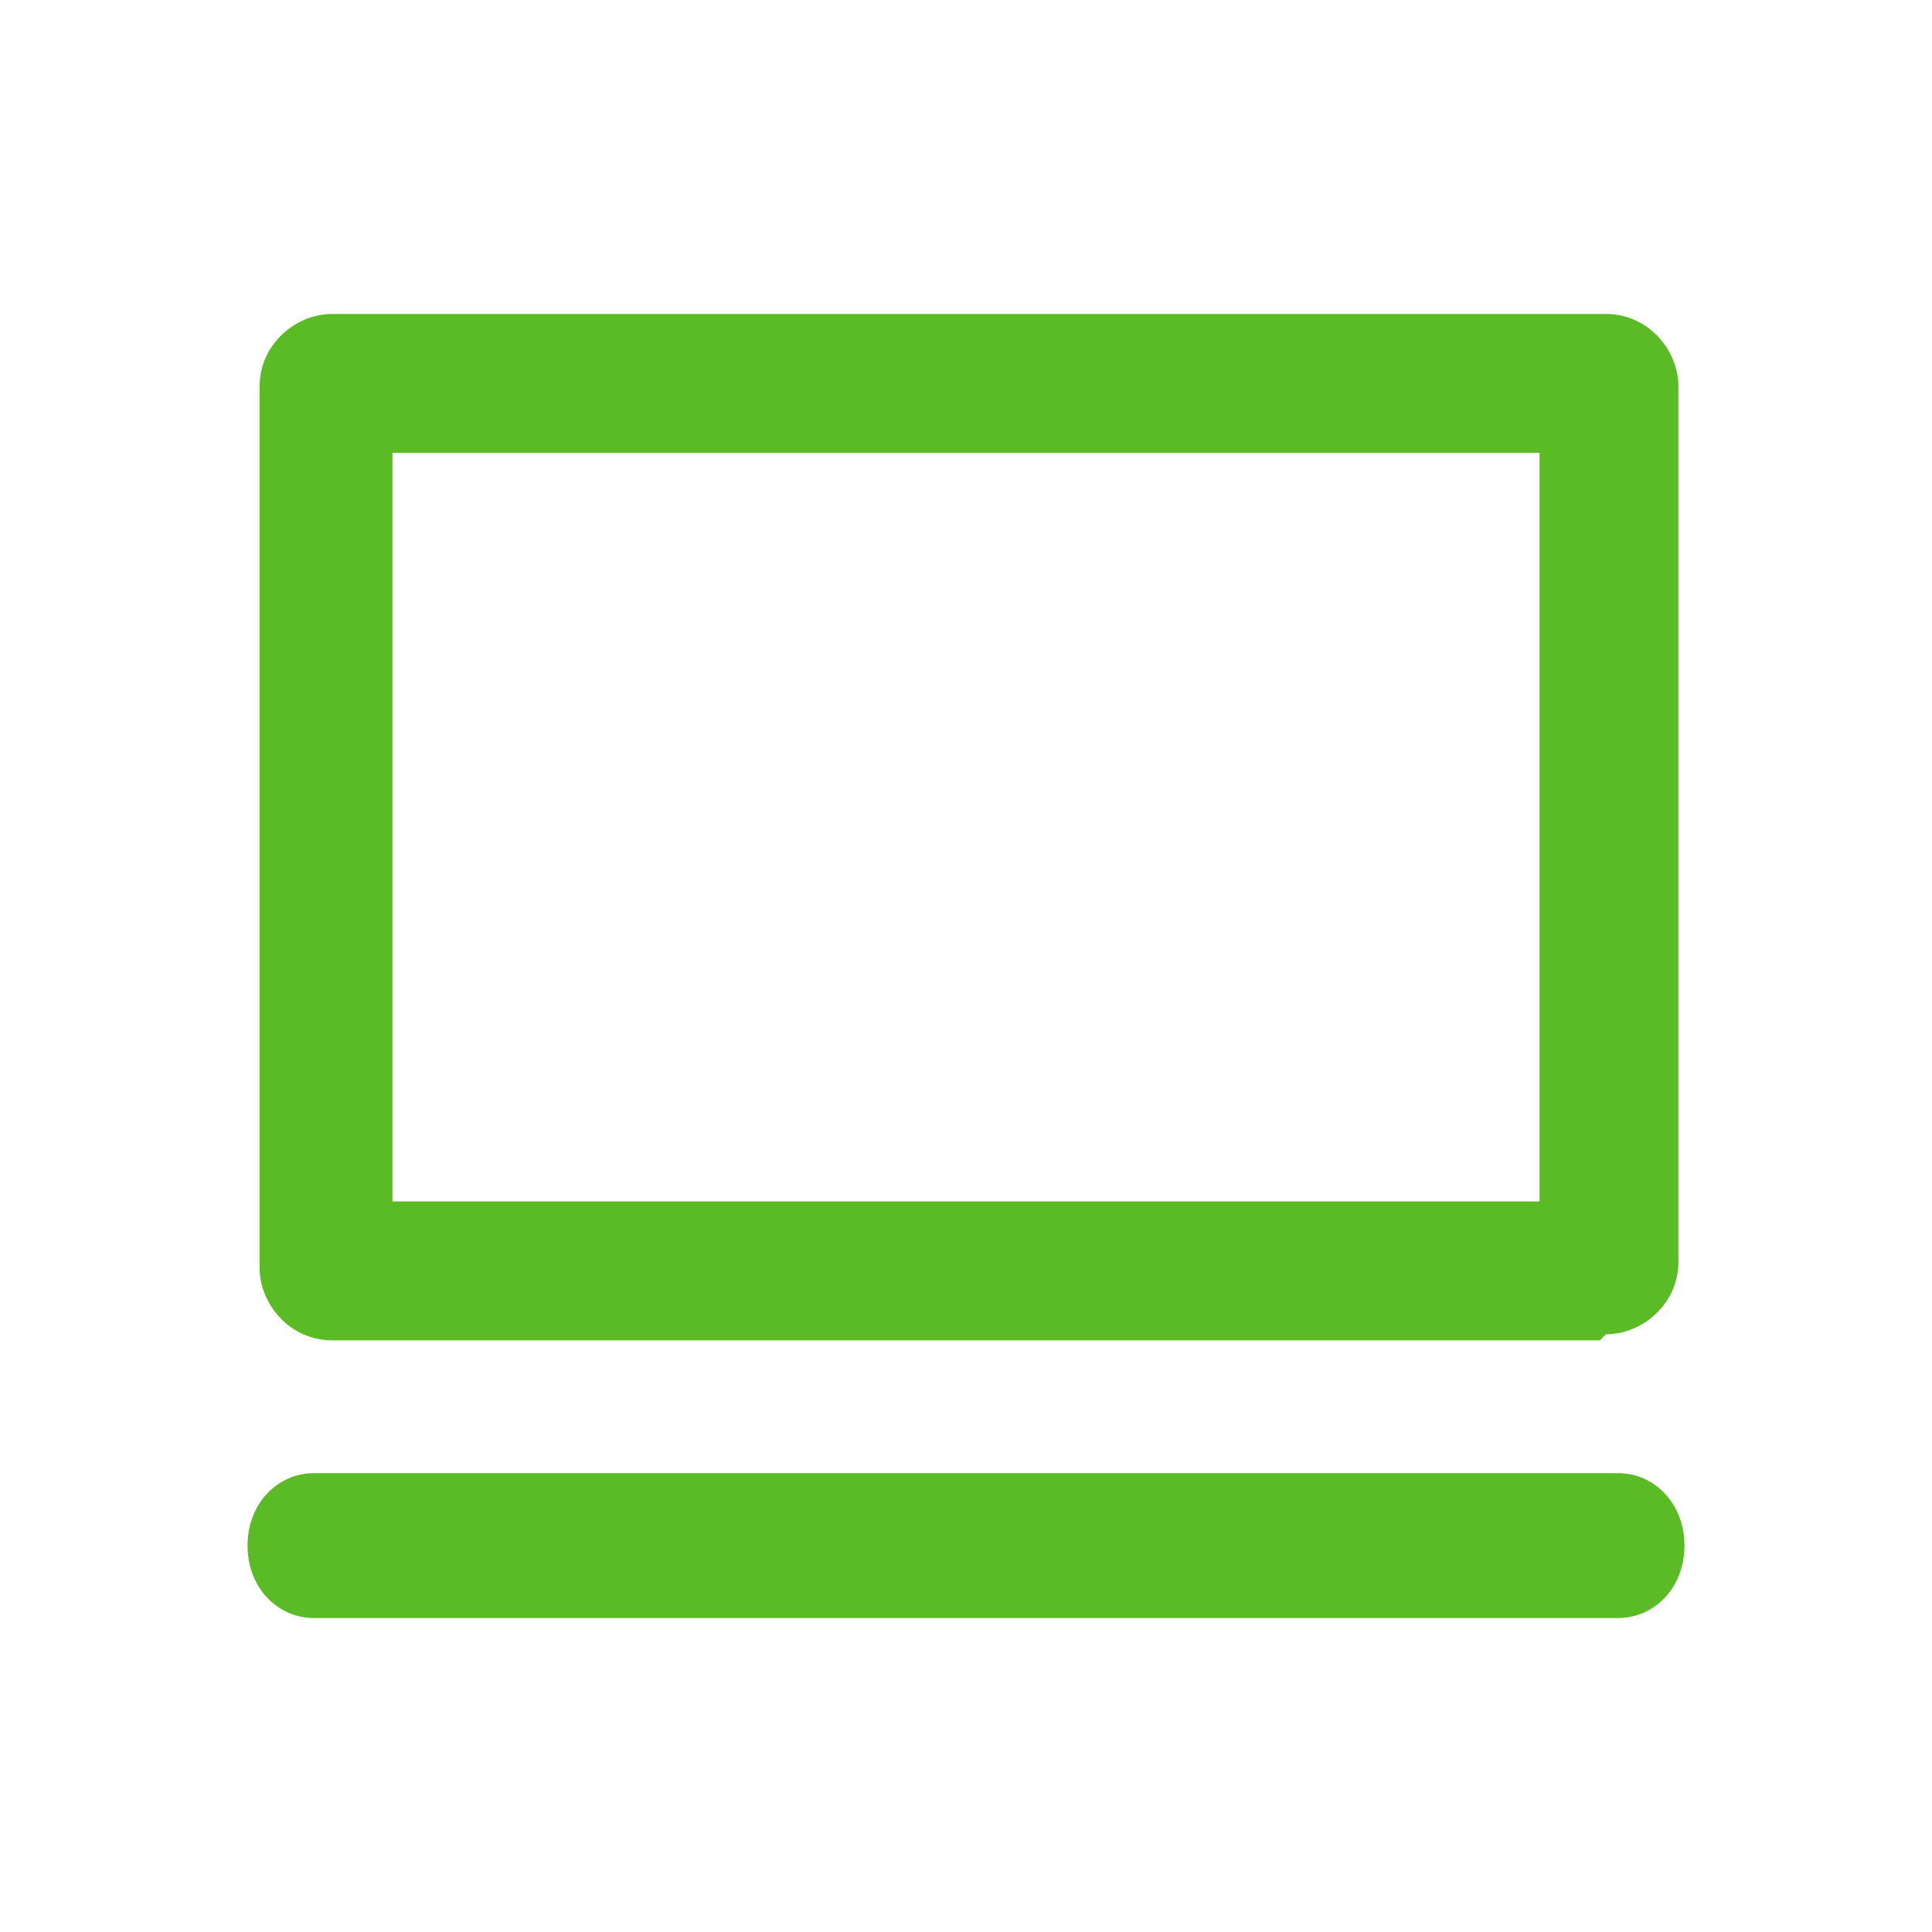
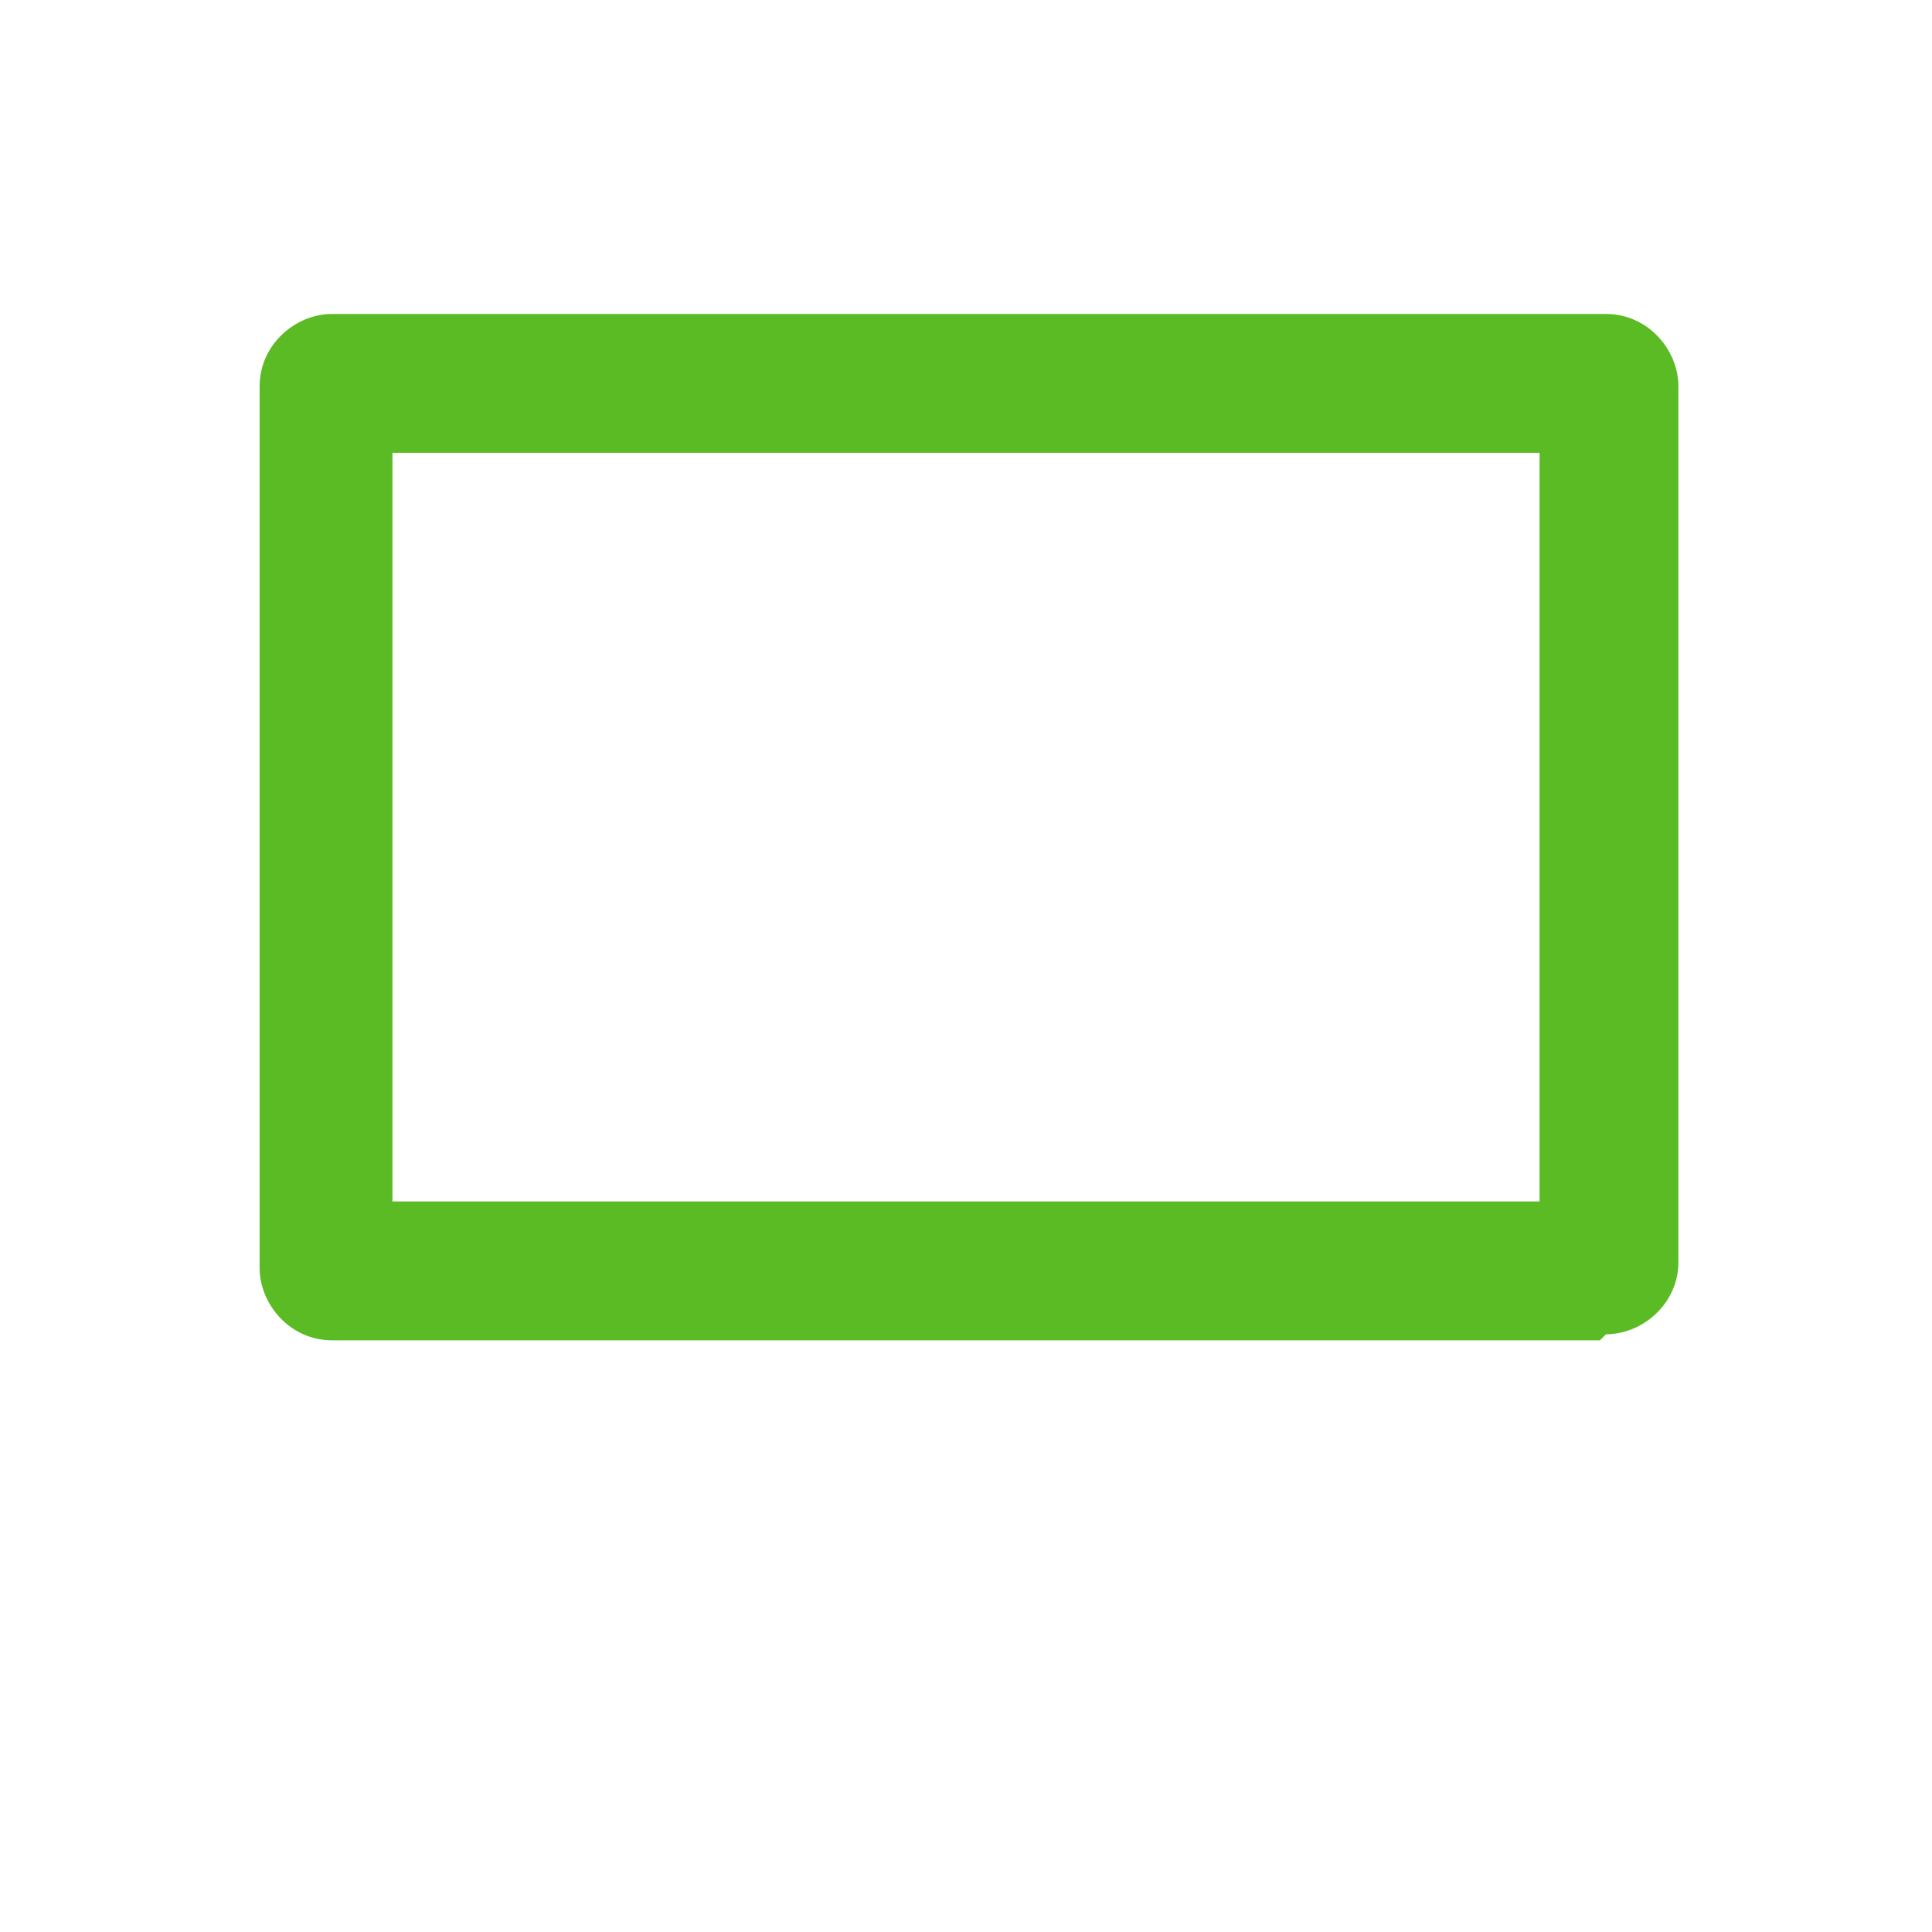
<svg xmlns="http://www.w3.org/2000/svg" id="_レイヤー_1" data-name="レイヤー_1" version="1.1" viewBox="0 0 32 32">
  <defs>
    <style>
      .st0 {
        fill: #5bbb24;
      }
    </style>
  </defs>
  <path class="st0" d="M26.5,22.2H5.5c-.7,0-1.2-.6-1.2-1.2V6.4c0-.7.6-1.2,1.2-1.2h21.1c.7,0,1.2.6,1.2,1.2v14.5c0,.7-.6,1.2-1.2,1.2ZM6.5,19.9h19V7.5H6.5v12.4Z" />
-   <path class="st0" d="M26.8,26.8H5.2c-.6,0-1.1-.5-1.1-1.2s.5-1.2,1.1-1.2h21.6c.6,0,1.1.5,1.1,1.2s-.5,1.2-1.1,1.2Z" />
</svg>